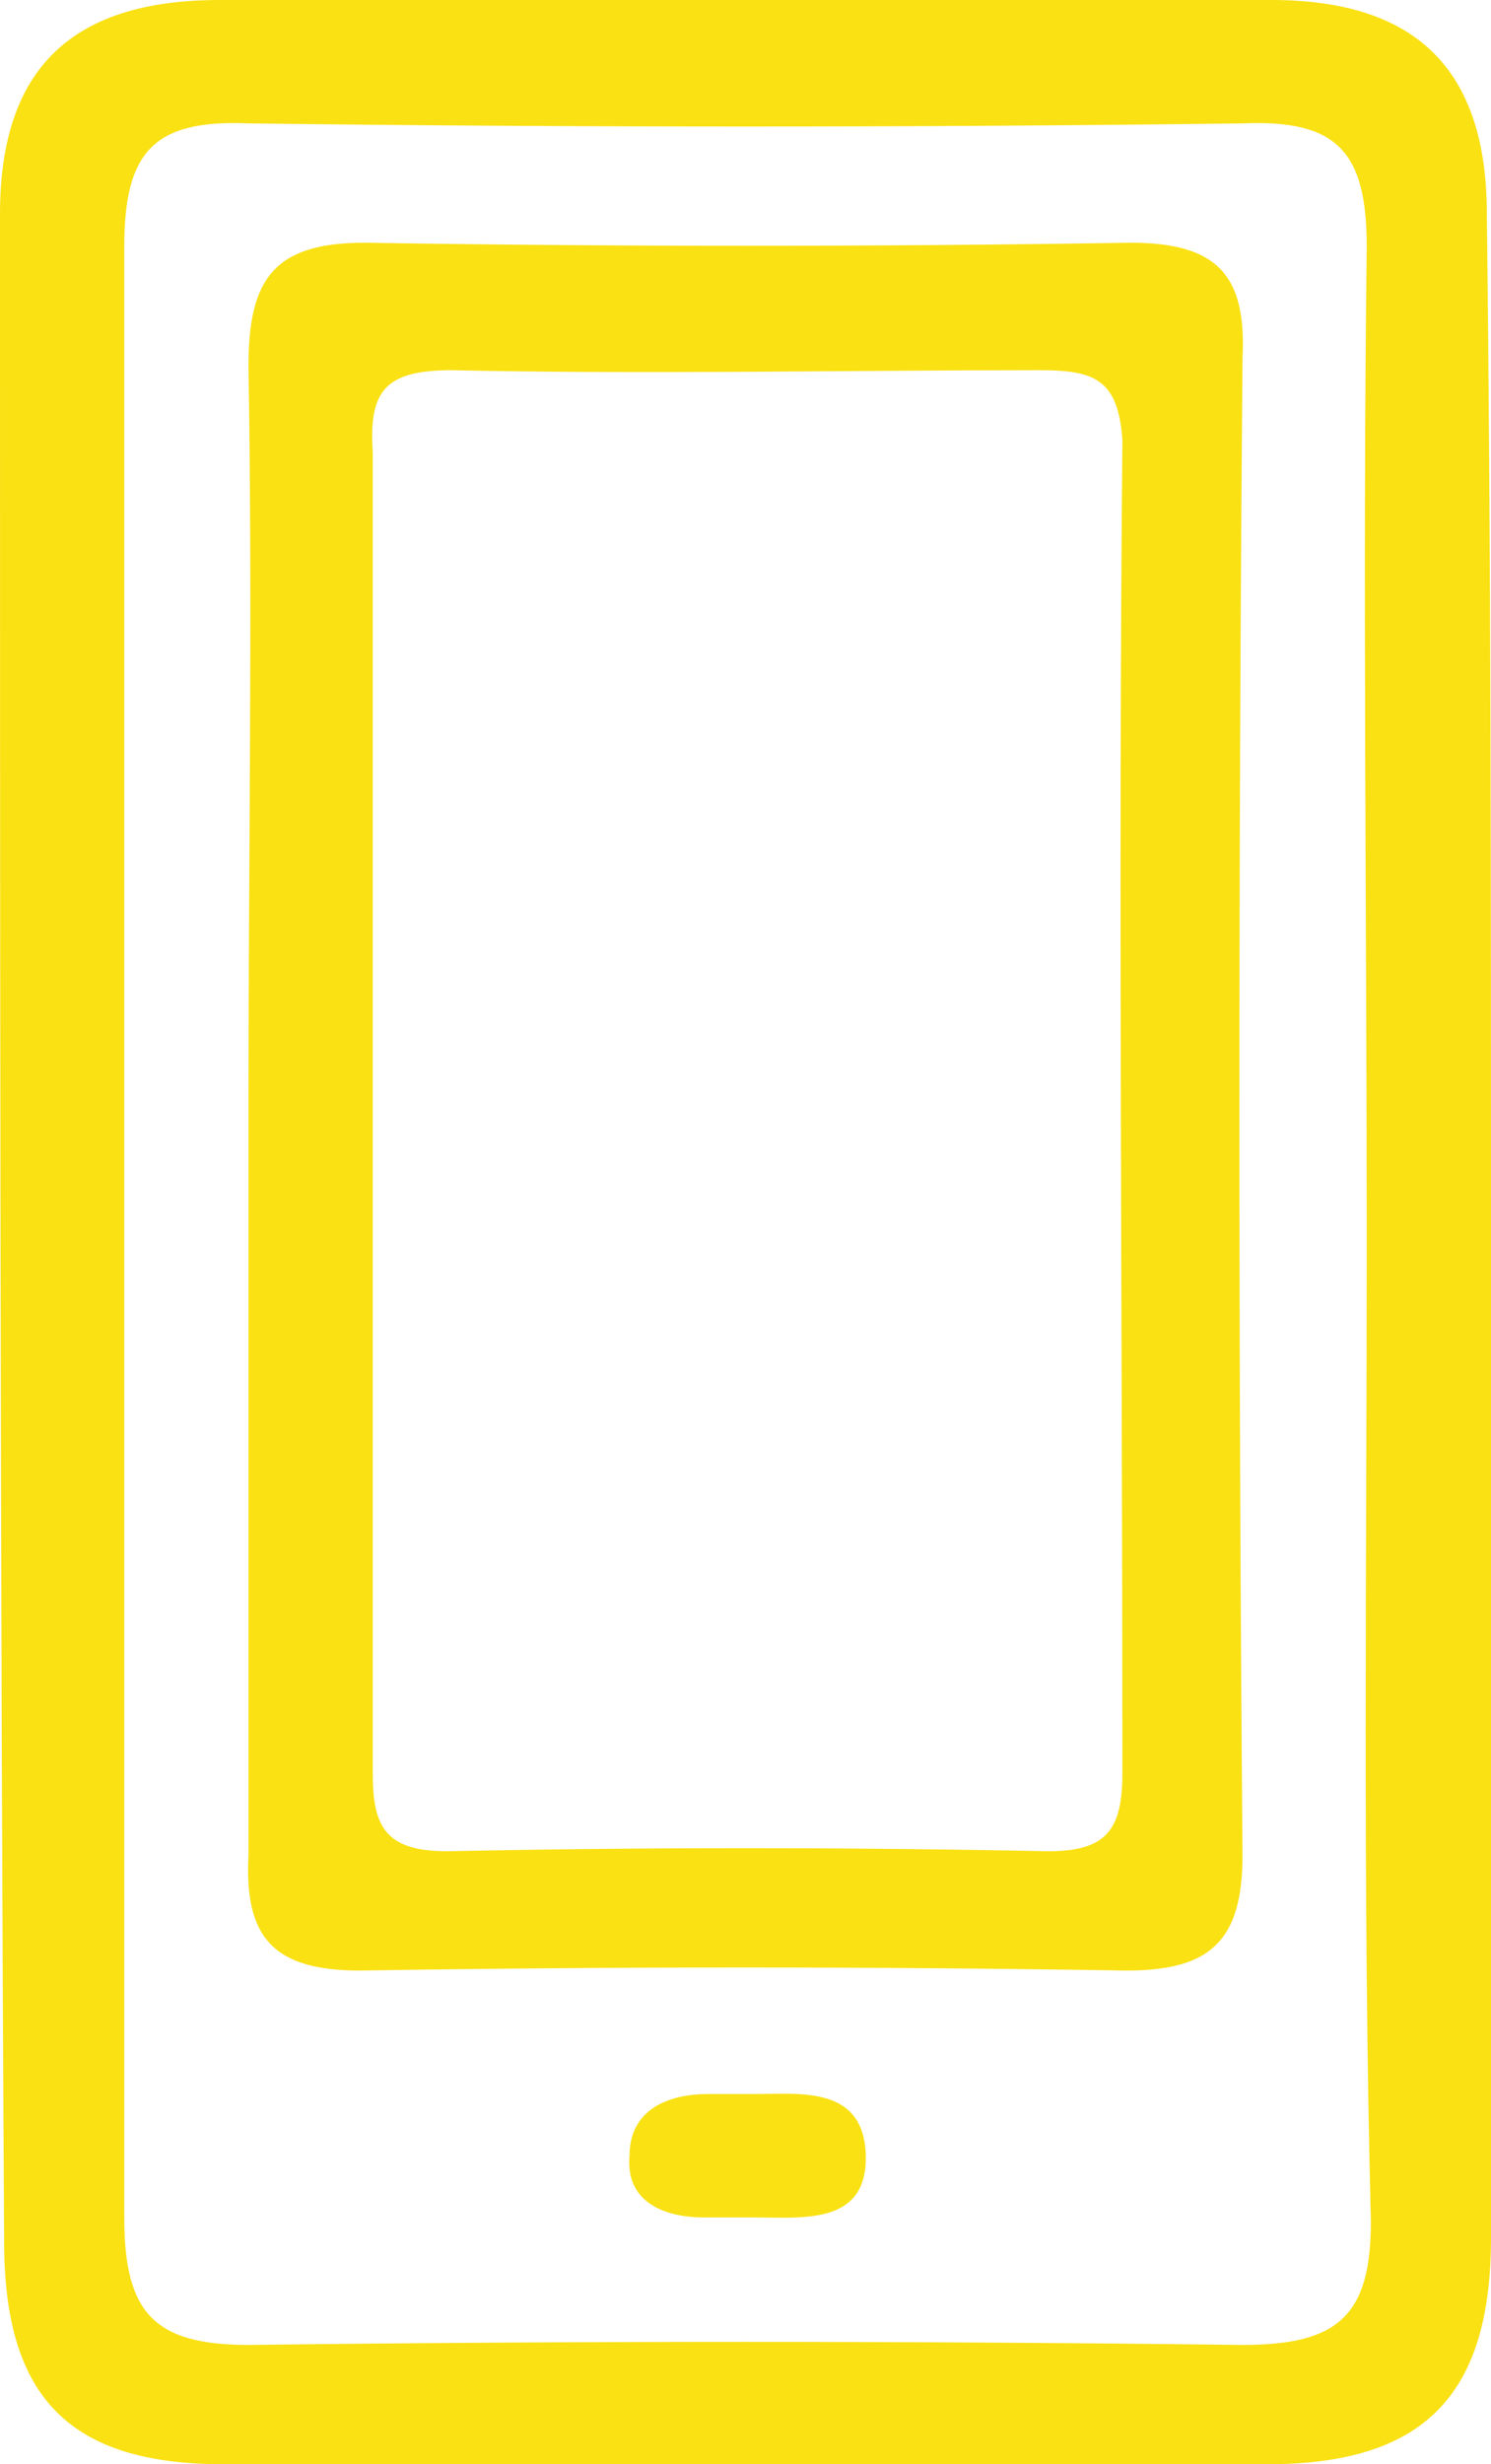
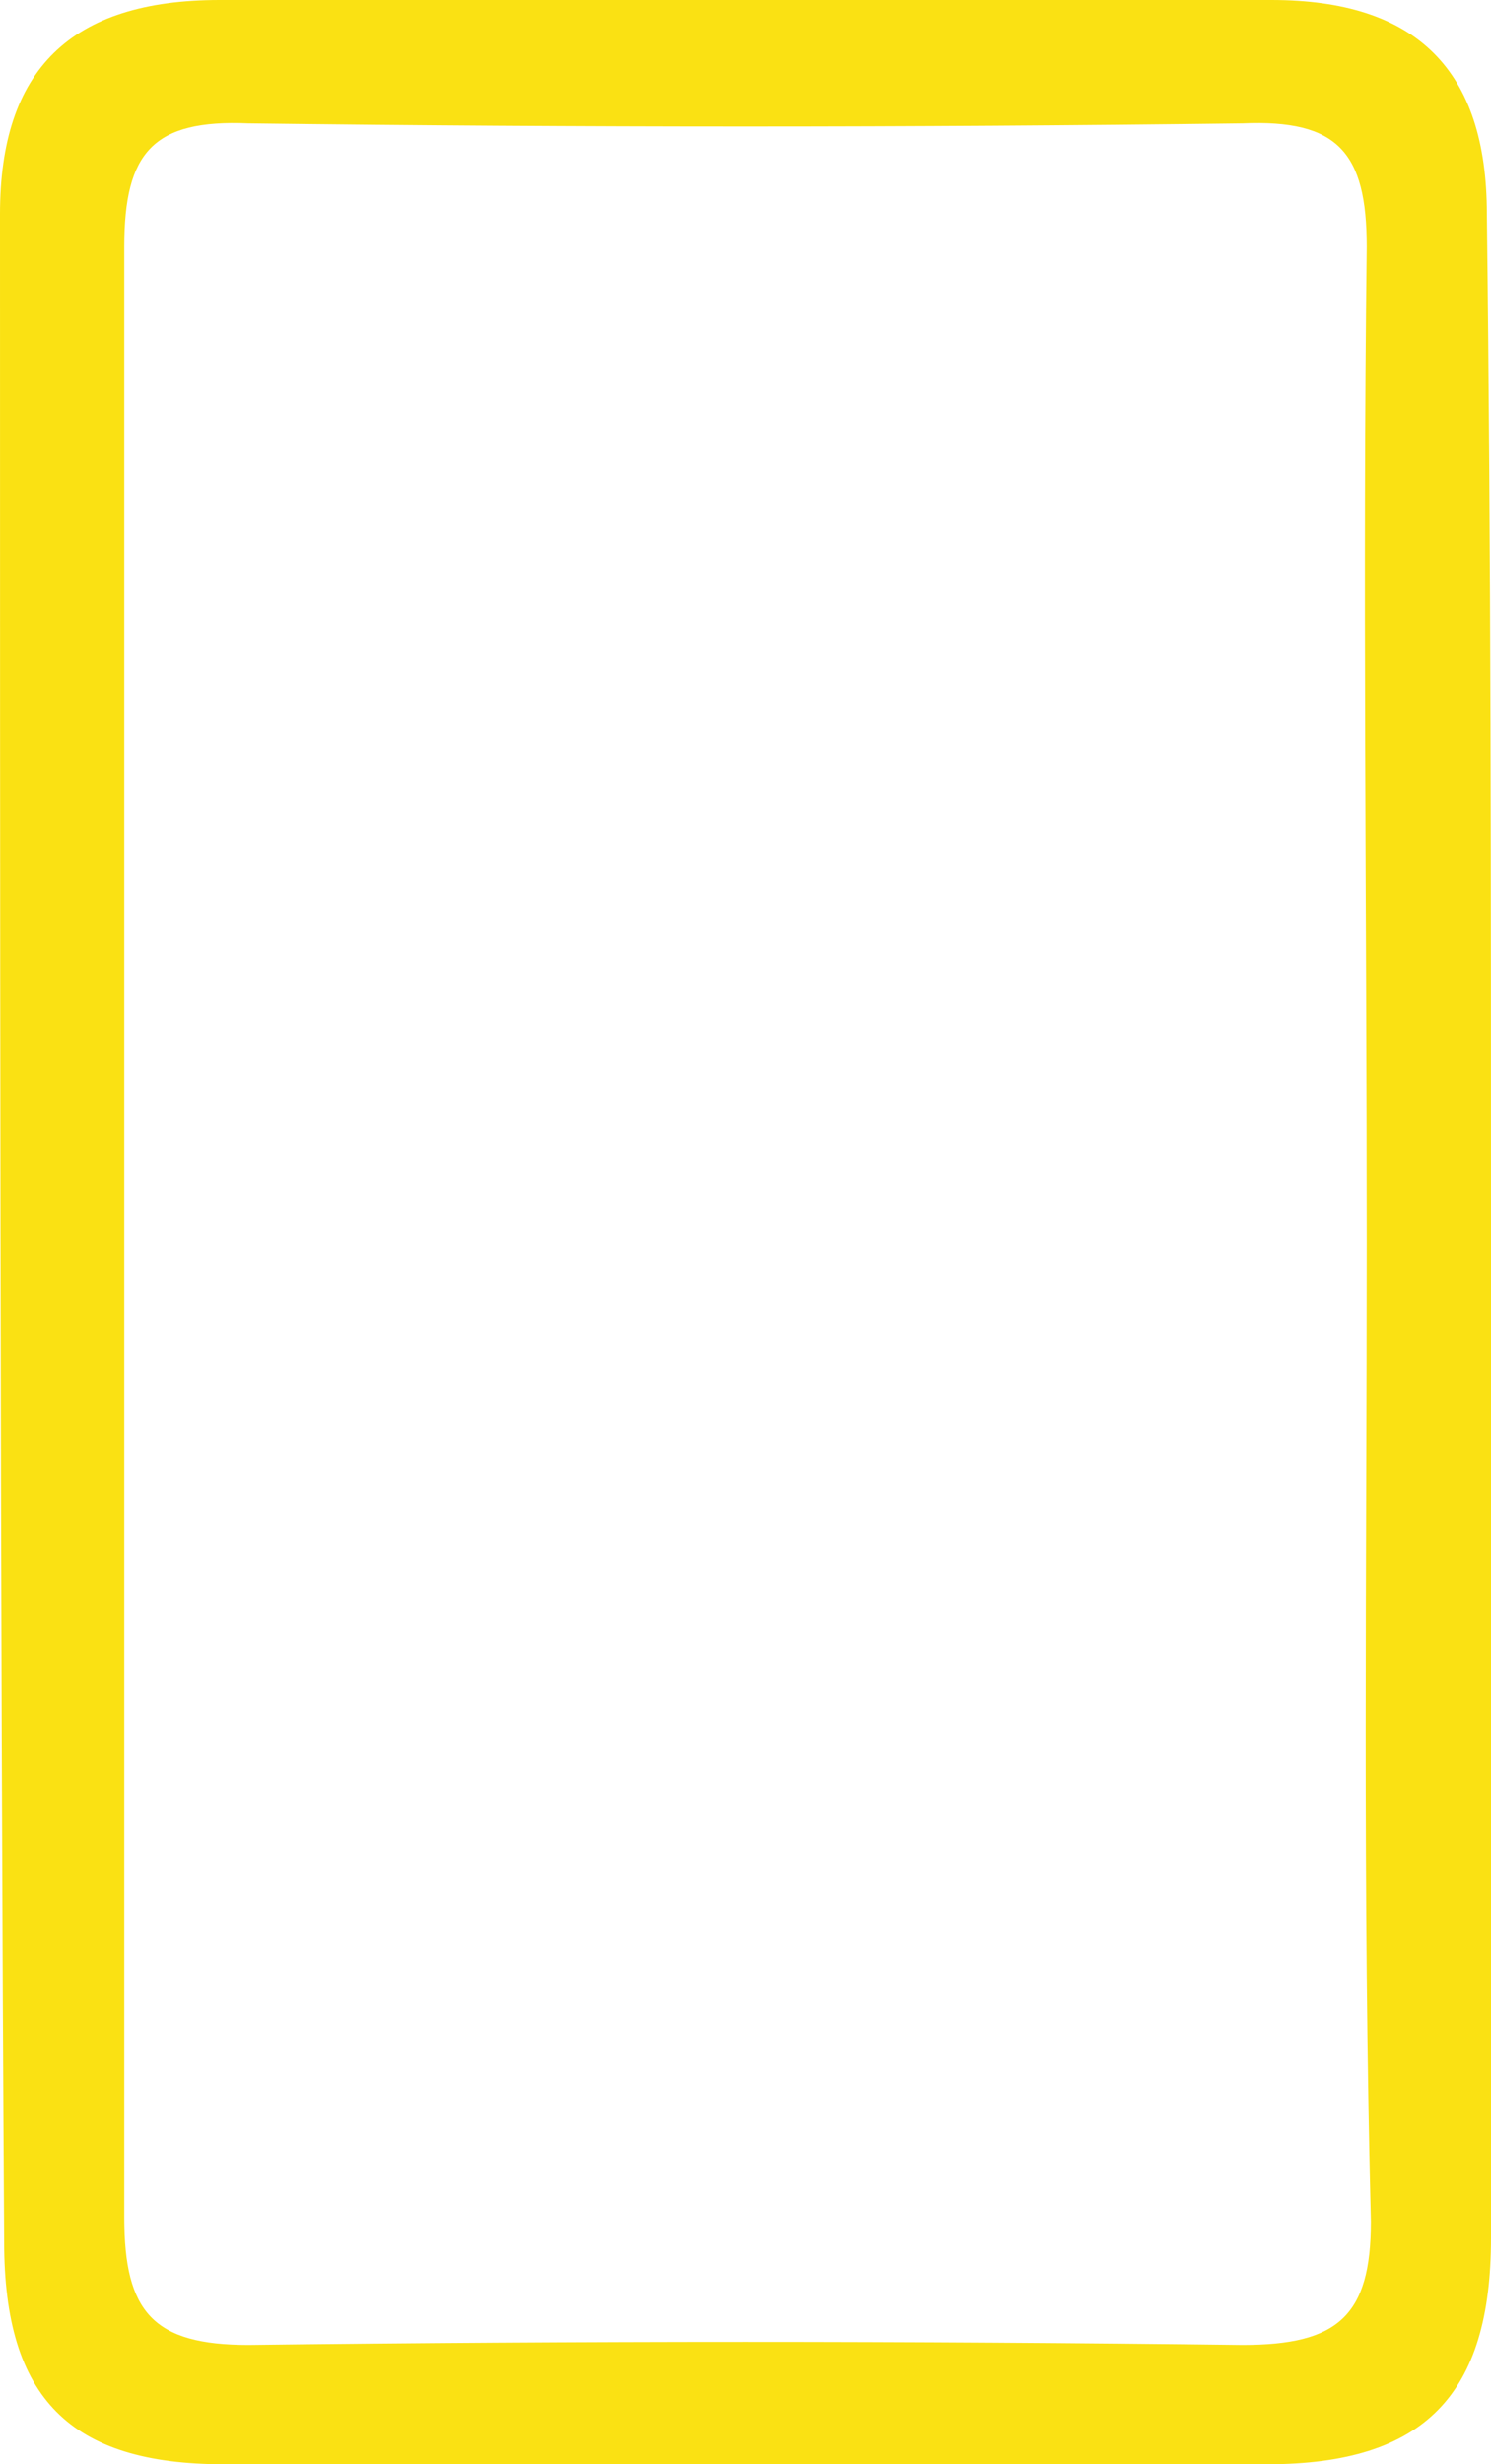
<svg xmlns="http://www.w3.org/2000/svg" width="23" height="38" viewBox="0 0 23 38" fill="none">
  <path d="M23 19.032C23 24.17 23 29.372 23 34.511C23 36.922 21.978 38 19.55 38C14.183 38 8.817 38 3.45 38C1.086 38 0.064 36.985 0.064 34.574C0 24.17 0 13.703 0 3.299C0 1.078 1.086 0 3.386 0C8.817 0 14.247 0 19.614 0C21.85 0 22.936 1.078 22.936 3.299C23 8.564 23 13.766 23 19.032ZM21.083 19.159C21.083 14.02 21.019 8.945 21.083 3.806C21.083 2.347 20.636 1.84 19.167 1.903C14.056 1.967 8.944 1.967 3.833 1.903C2.364 1.84 1.917 2.347 1.917 3.806C1.917 13.957 1.917 24.043 1.917 34.194C1.917 35.653 2.364 36.16 3.833 36.16C8.944 36.097 14.056 36.097 19.167 36.16C20.636 36.16 21.147 35.716 21.147 34.257C21.019 29.182 21.083 24.17 21.083 19.159Z" fill="#FAE113" />
-   <path d="M3.833 17.065C3.833 13.258 3.897 9.452 3.833 5.646C3.833 4.314 4.217 3.743 5.622 3.743C9.583 3.806 13.48 3.806 17.442 3.743C18.783 3.743 19.23 4.25 19.167 5.519C19.103 13.195 19.103 20.935 19.167 28.611C19.167 29.943 18.655 30.387 17.378 30.387C13.417 30.324 9.519 30.324 5.558 30.387C4.217 30.387 3.769 29.88 3.833 28.611C3.833 24.804 3.833 20.935 3.833 17.065ZM5.75 17.065C5.75 20.491 5.75 23.916 5.75 27.342C5.75 28.167 5.942 28.547 6.9 28.547C9.967 28.484 13.033 28.484 16.164 28.547C17.058 28.547 17.314 28.23 17.314 27.342C17.314 20.491 17.25 13.639 17.314 6.788C17.25 5.836 16.867 5.709 16.036 5.709C13.033 5.709 9.967 5.773 6.964 5.709C5.942 5.709 5.686 6.026 5.75 6.978C5.75 10.34 5.75 13.703 5.75 17.065Z" fill="#FAE113" />
-   <path d="M11.628 32.291C12.331 32.291 13.289 32.164 13.353 33.179C13.417 34.321 12.395 34.194 11.628 34.194C11.372 34.194 11.117 34.194 10.861 34.194C10.222 34.194 9.647 33.94 9.711 33.242C9.711 32.544 10.286 32.291 10.925 32.291C11.117 32.291 11.372 32.291 11.628 32.291Z" fill="#FAE113" />
</svg>